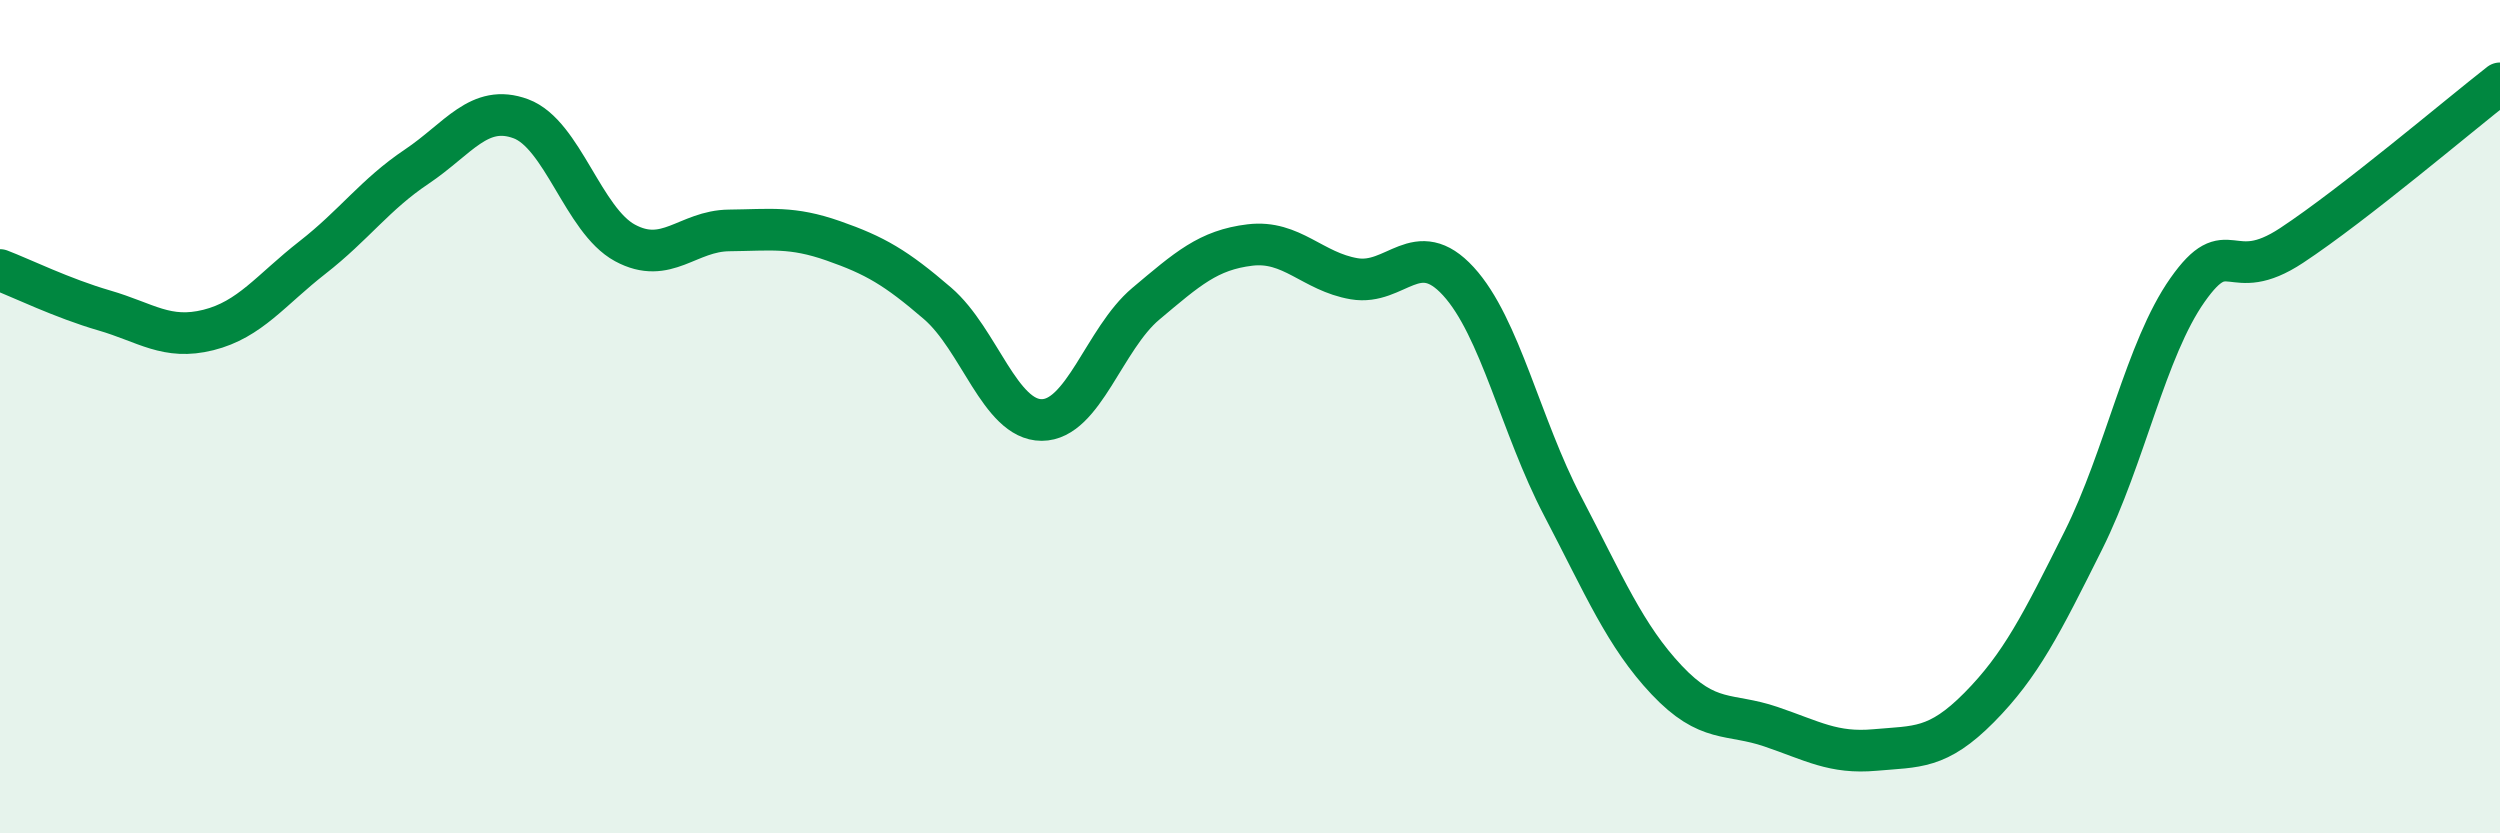
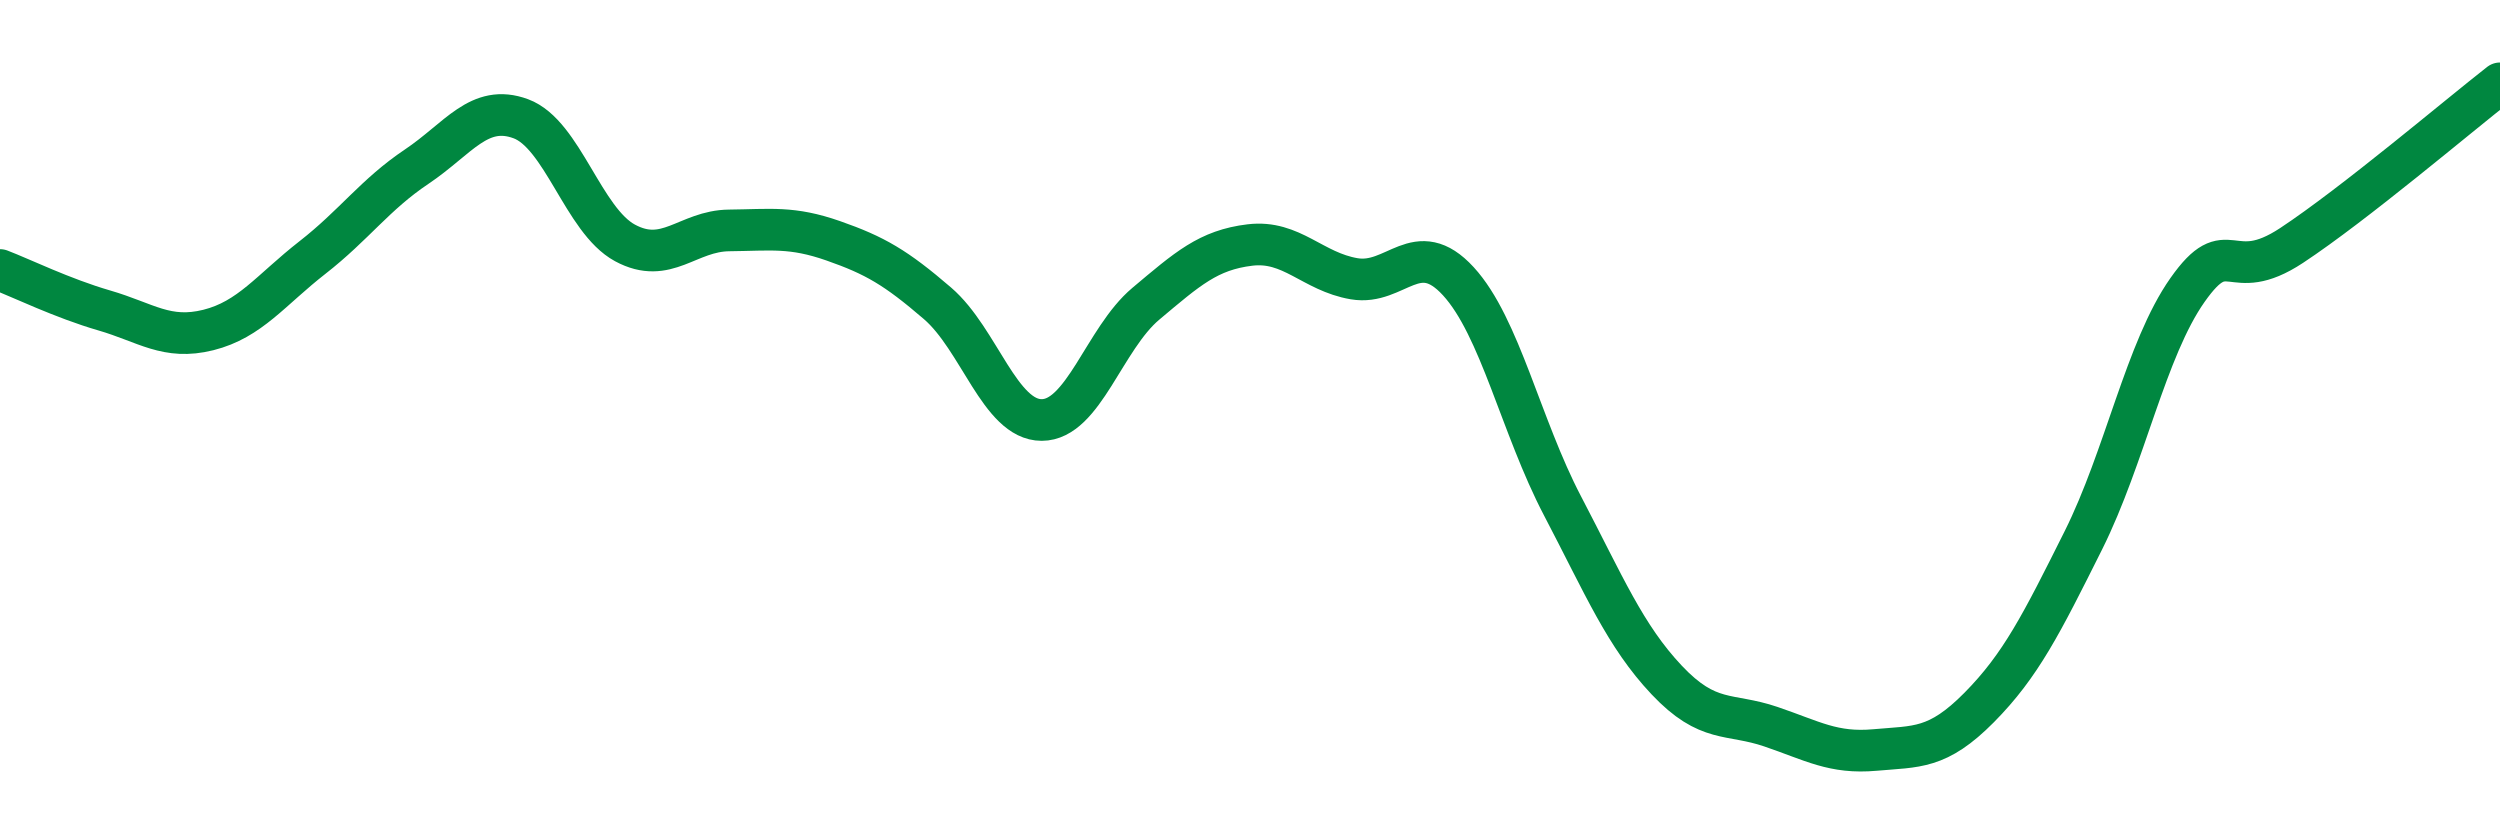
<svg xmlns="http://www.w3.org/2000/svg" width="60" height="20" viewBox="0 0 60 20">
-   <path d="M 0,6.48 C 0.5,6.67 1.5,7.16 2.5,7.45 C 3.5,7.74 4,8.17 5,7.92 C 6,7.67 6.5,6.96 7.5,6.18 C 8.5,5.4 9,4.67 10,4 C 11,3.33 11.5,2.48 12.5,2.85 C 13.5,3.22 14,5.29 15,5.83 C 16,6.37 16.5,5.54 17.5,5.53 C 18.5,5.52 19,5.43 20,5.78 C 21,6.13 21.5,6.42 22.5,7.28 C 23.5,8.14 24,10.08 25,10.08 C 26,10.08 26.5,8.13 27.5,7.29 C 28.5,6.45 29,6 30,5.88 C 31,5.76 31.5,6.52 32.5,6.69 C 33.5,6.86 34,5.66 35,6.75 C 36,7.84 36.5,10.23 37.5,12.14 C 38.5,14.05 39,15.26 40,16.32 C 41,17.38 41.5,17.1 42.5,17.44 C 43.5,17.78 44,18.09 45,18 C 46,17.91 46.5,17.99 47.5,16.98 C 48.5,15.97 49,14.97 50,12.97 C 51,10.97 51.5,8.38 52.5,6.96 C 53.5,5.54 53.5,6.88 55,5.89 C 56.5,4.9 59,2.78 60,2L60 20L0 20Z" fill="#008740" opacity="0.1" stroke-linecap="round" stroke-linejoin="round" />
  <path d="M 0,6.48 C 0.5,6.67 1.5,7.16 2.5,7.45 C 3.5,7.74 4,8.17 5,7.92 C 6,7.67 6.5,6.96 7.5,6.18 C 8.5,5.4 9,4.67 10,4 C 11,3.33 11.5,2.48 12.5,2.85 C 13.5,3.22 14,5.29 15,5.83 C 16,6.37 16.5,5.54 17.5,5.53 C 18.5,5.52 19,5.43 20,5.78 C 21,6.13 21.5,6.42 22.5,7.28 C 23.5,8.14 24,10.08 25,10.08 C 26,10.08 26.5,8.13 27.5,7.29 C 28.5,6.45 29,6 30,5.88 C 31,5.76 31.5,6.52 32.5,6.69 C 33.5,6.86 34,5.66 35,6.75 C 36,7.84 36.5,10.23 37.5,12.14 C 38.5,14.05 39,15.26 40,16.32 C 41,17.38 41.5,17.1 42.5,17.44 C 43.5,17.78 44,18.09 45,18 C 46,17.91 46.5,17.99 47.5,16.98 C 48.5,15.97 49,14.97 50,12.97 C 51,10.97 51.5,8.38 52.5,6.96 C 53.5,5.54 53.5,6.88 55,5.89 C 56.5,4.9 59,2.78 60,2" stroke="#008740" stroke-width="1" fill="none" stroke-linecap="round" stroke-linejoin="round" />
</svg>